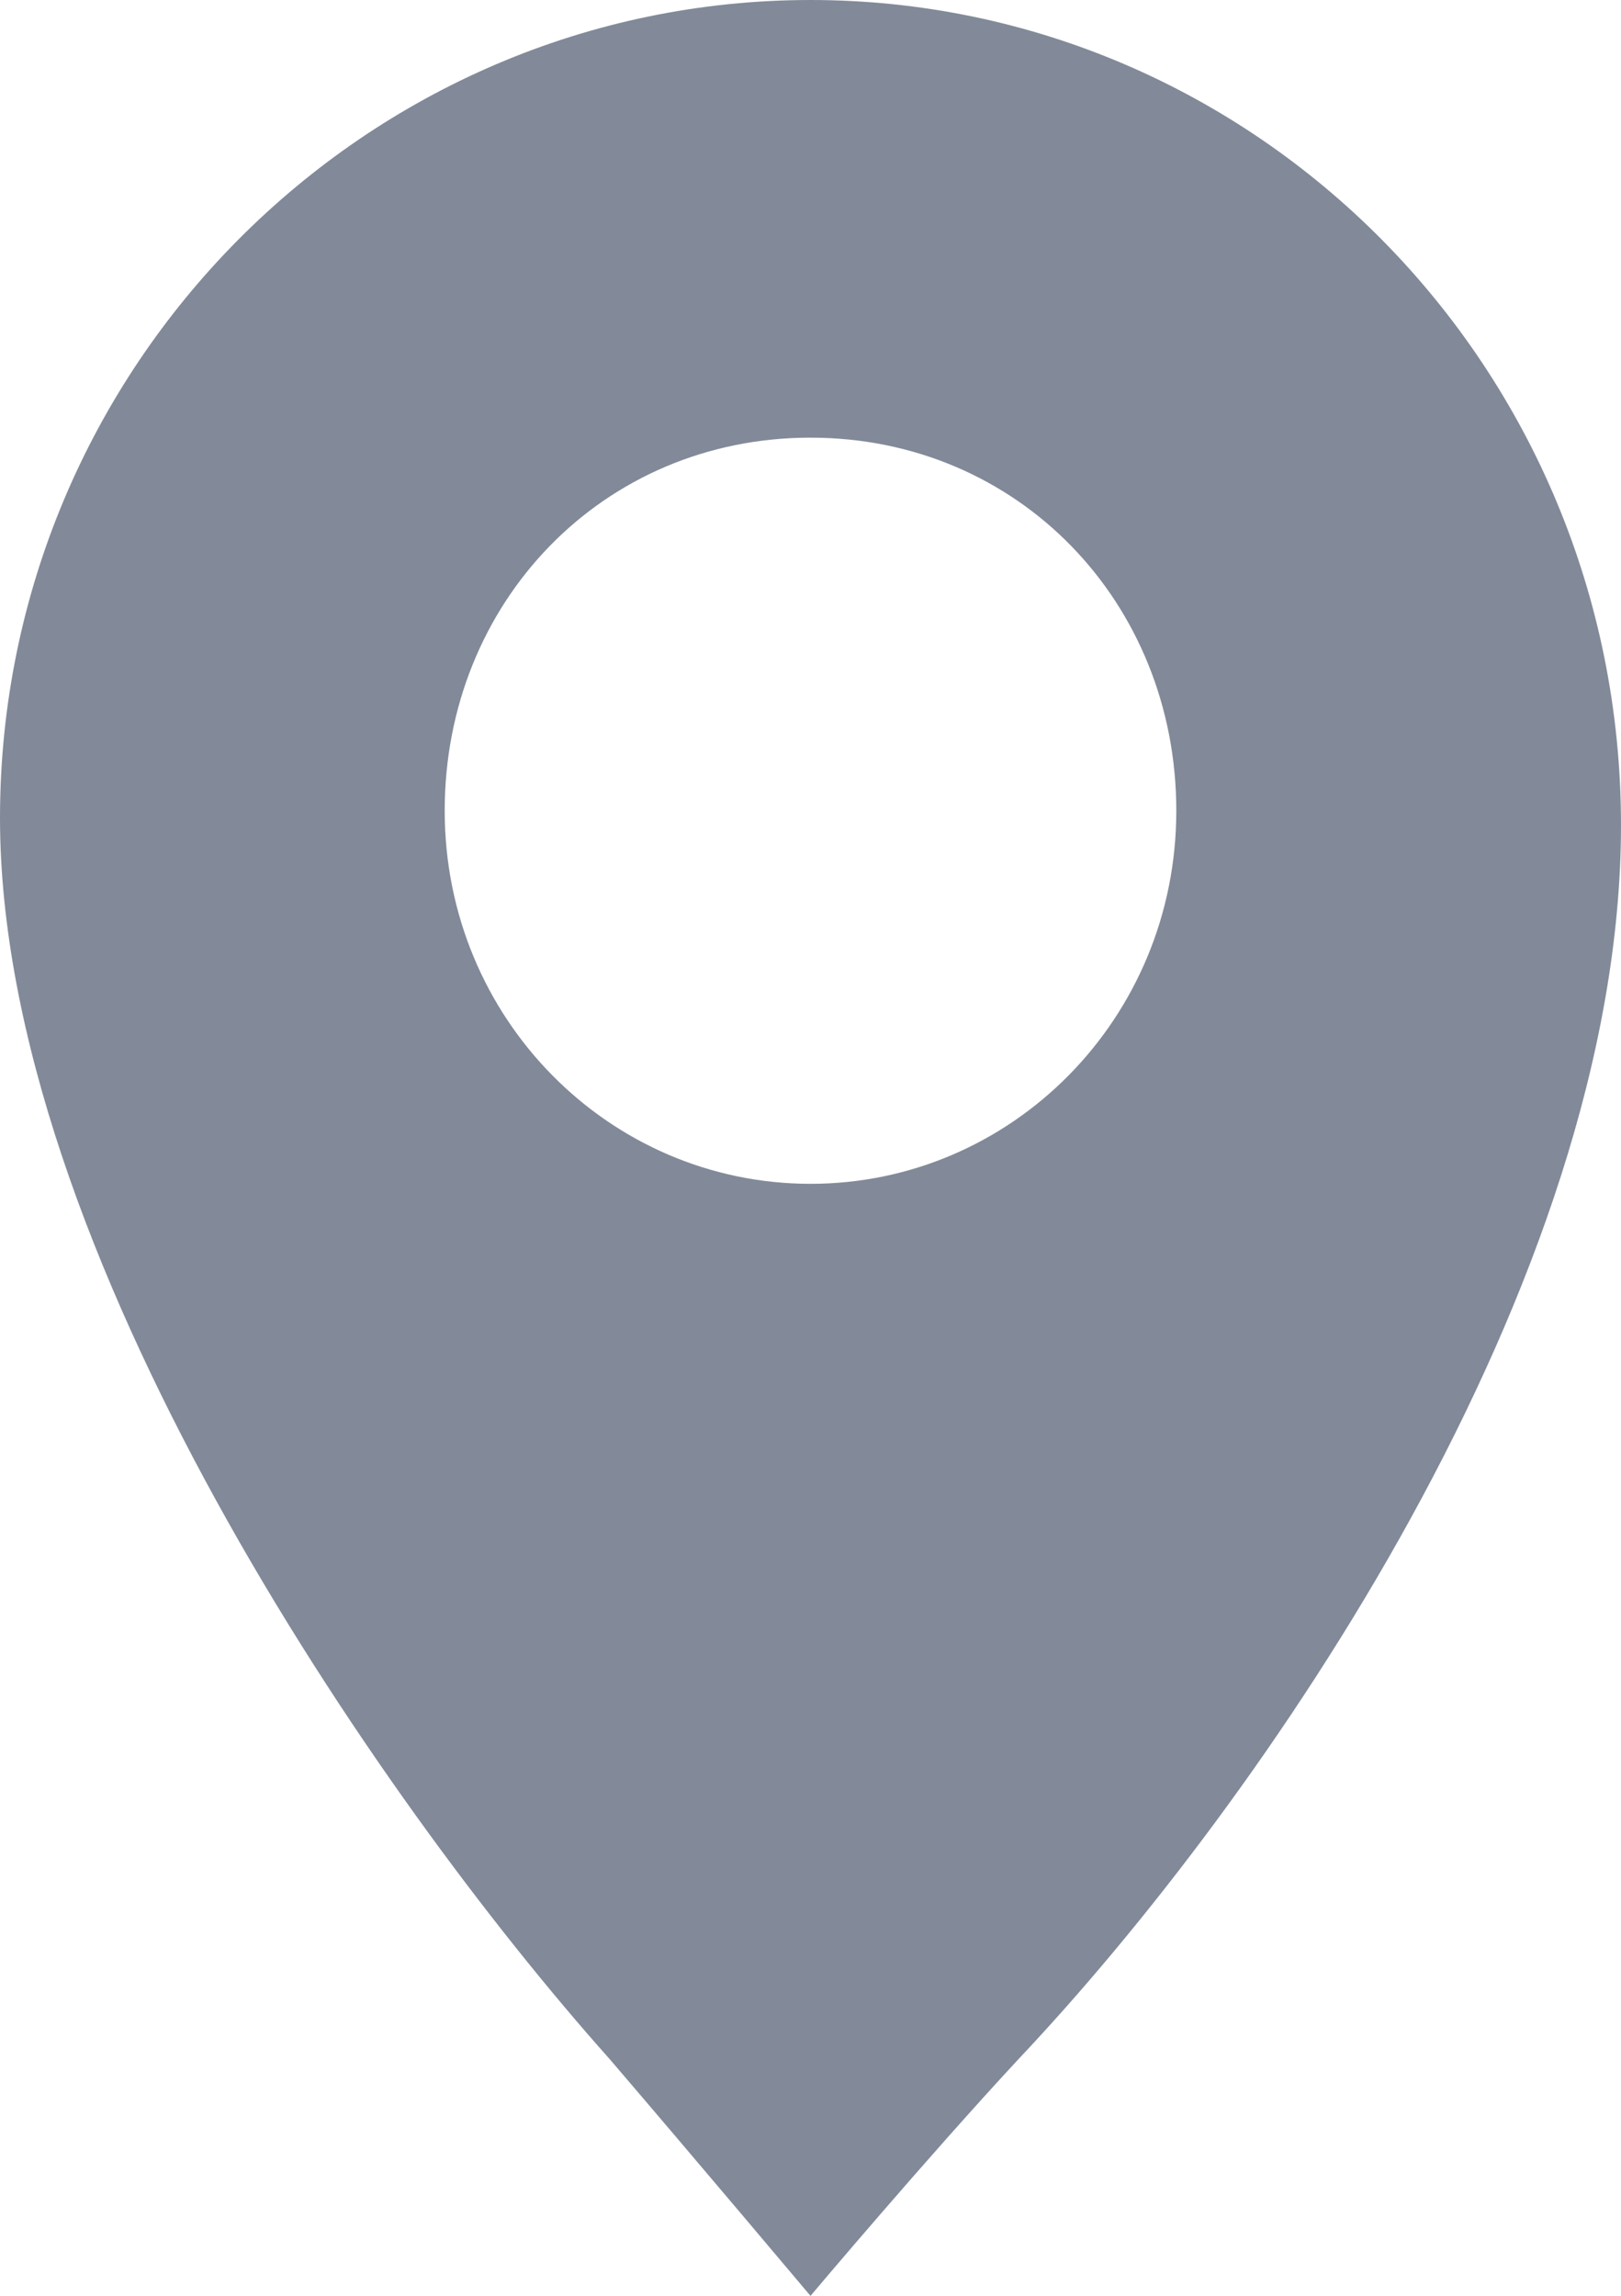
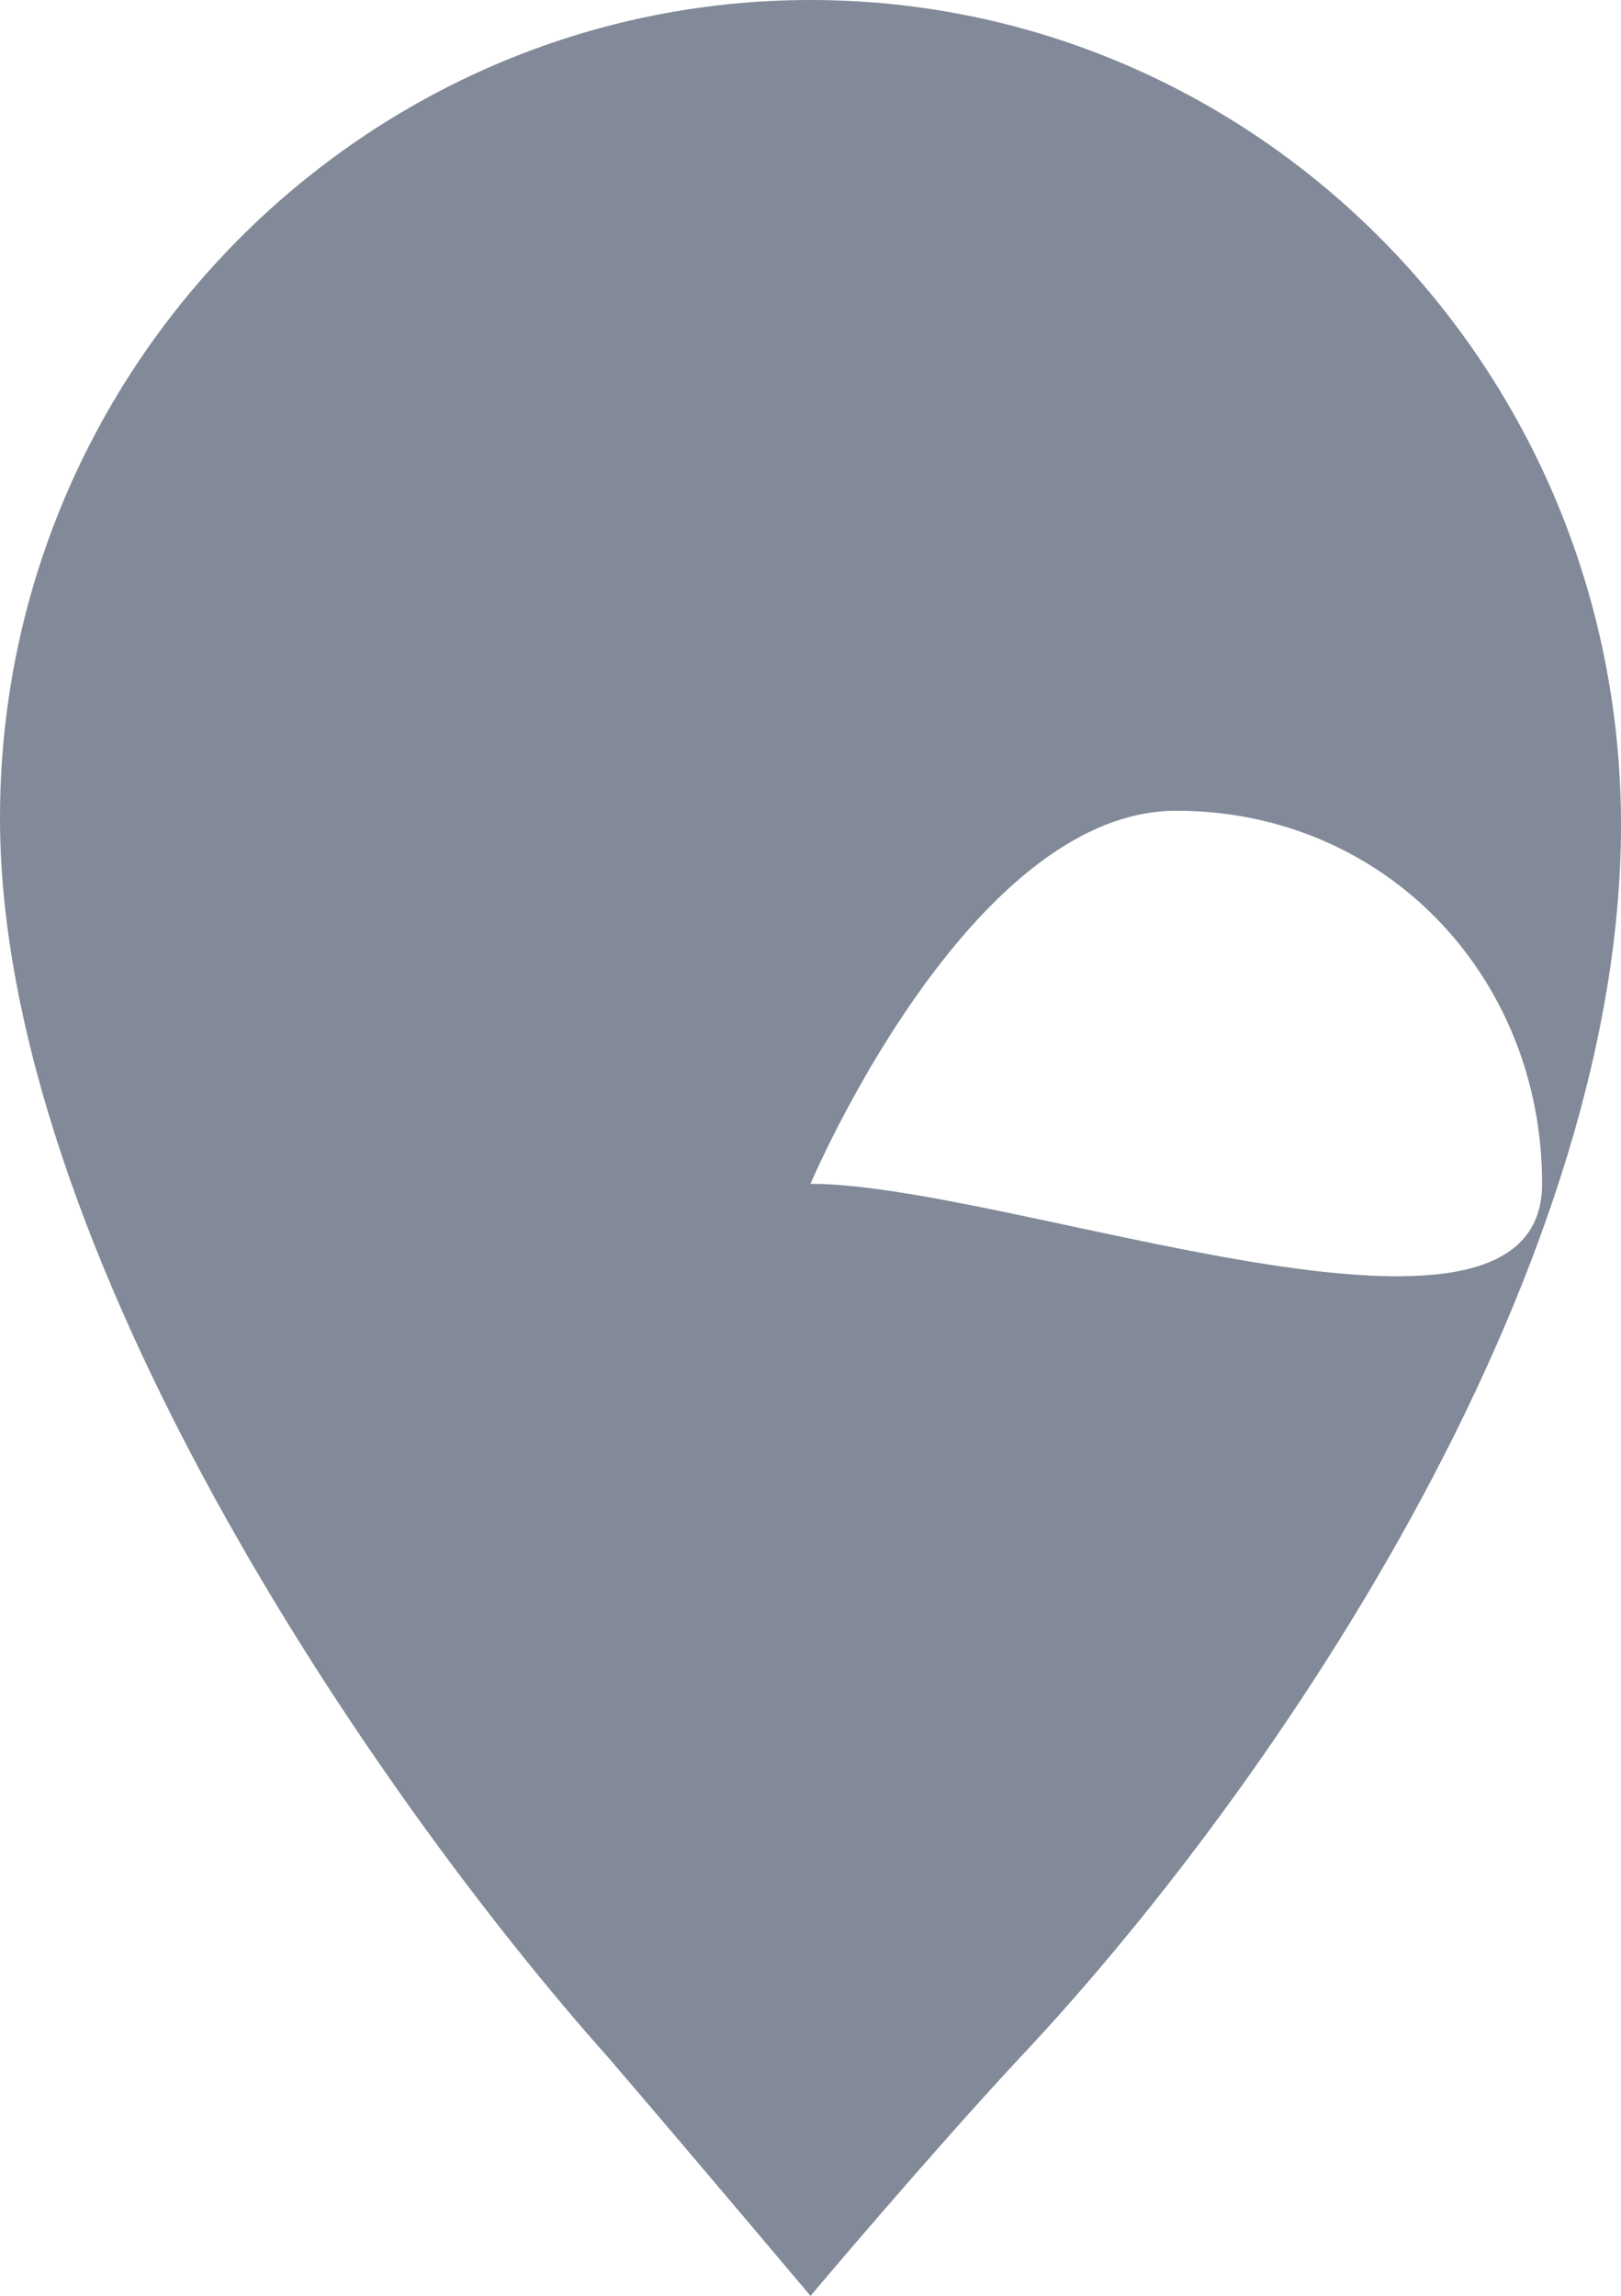
<svg xmlns="http://www.w3.org/2000/svg" version="1.1" id="Layer_1" x="0px" y="0px" width="22.6px" height="32px" viewBox="0 0 22.6 32" style="enable-background:new 0 0 22.6 32;" xml:space="preserve">
  <style type="text/css">
	.st0{fill:#828A99;}
</style>
-   <path class="st0" d="M11.3,16.5c-2.8,0-5.1-2.3-5.1-5.2s2.2-5.2,5.1-5.2s5.1,2.3,5.1,5.2S14.1,16.5,11.3,16.5 M11.3,0  C5.1,0,0,5.1,0,11.4c0,6,5.2,13.6,8.5,17.3c1.2,1.4,2.8,3.3,2.8,3.3s1.6-1.9,2.9-3.3c3.4-3.6,8.4-10.8,8.4-17.2S17.5,0,11.3,0" />
+   <path class="st0" d="M11.3,16.5s2.2-5.2,5.1-5.2s5.1,2.3,5.1,5.2S14.1,16.5,11.3,16.5 M11.3,0  C5.1,0,0,5.1,0,11.4c0,6,5.2,13.6,8.5,17.3c1.2,1.4,2.8,3.3,2.8,3.3s1.6-1.9,2.9-3.3c3.4-3.6,8.4-10.8,8.4-17.2S17.5,0,11.3,0" />
</svg>